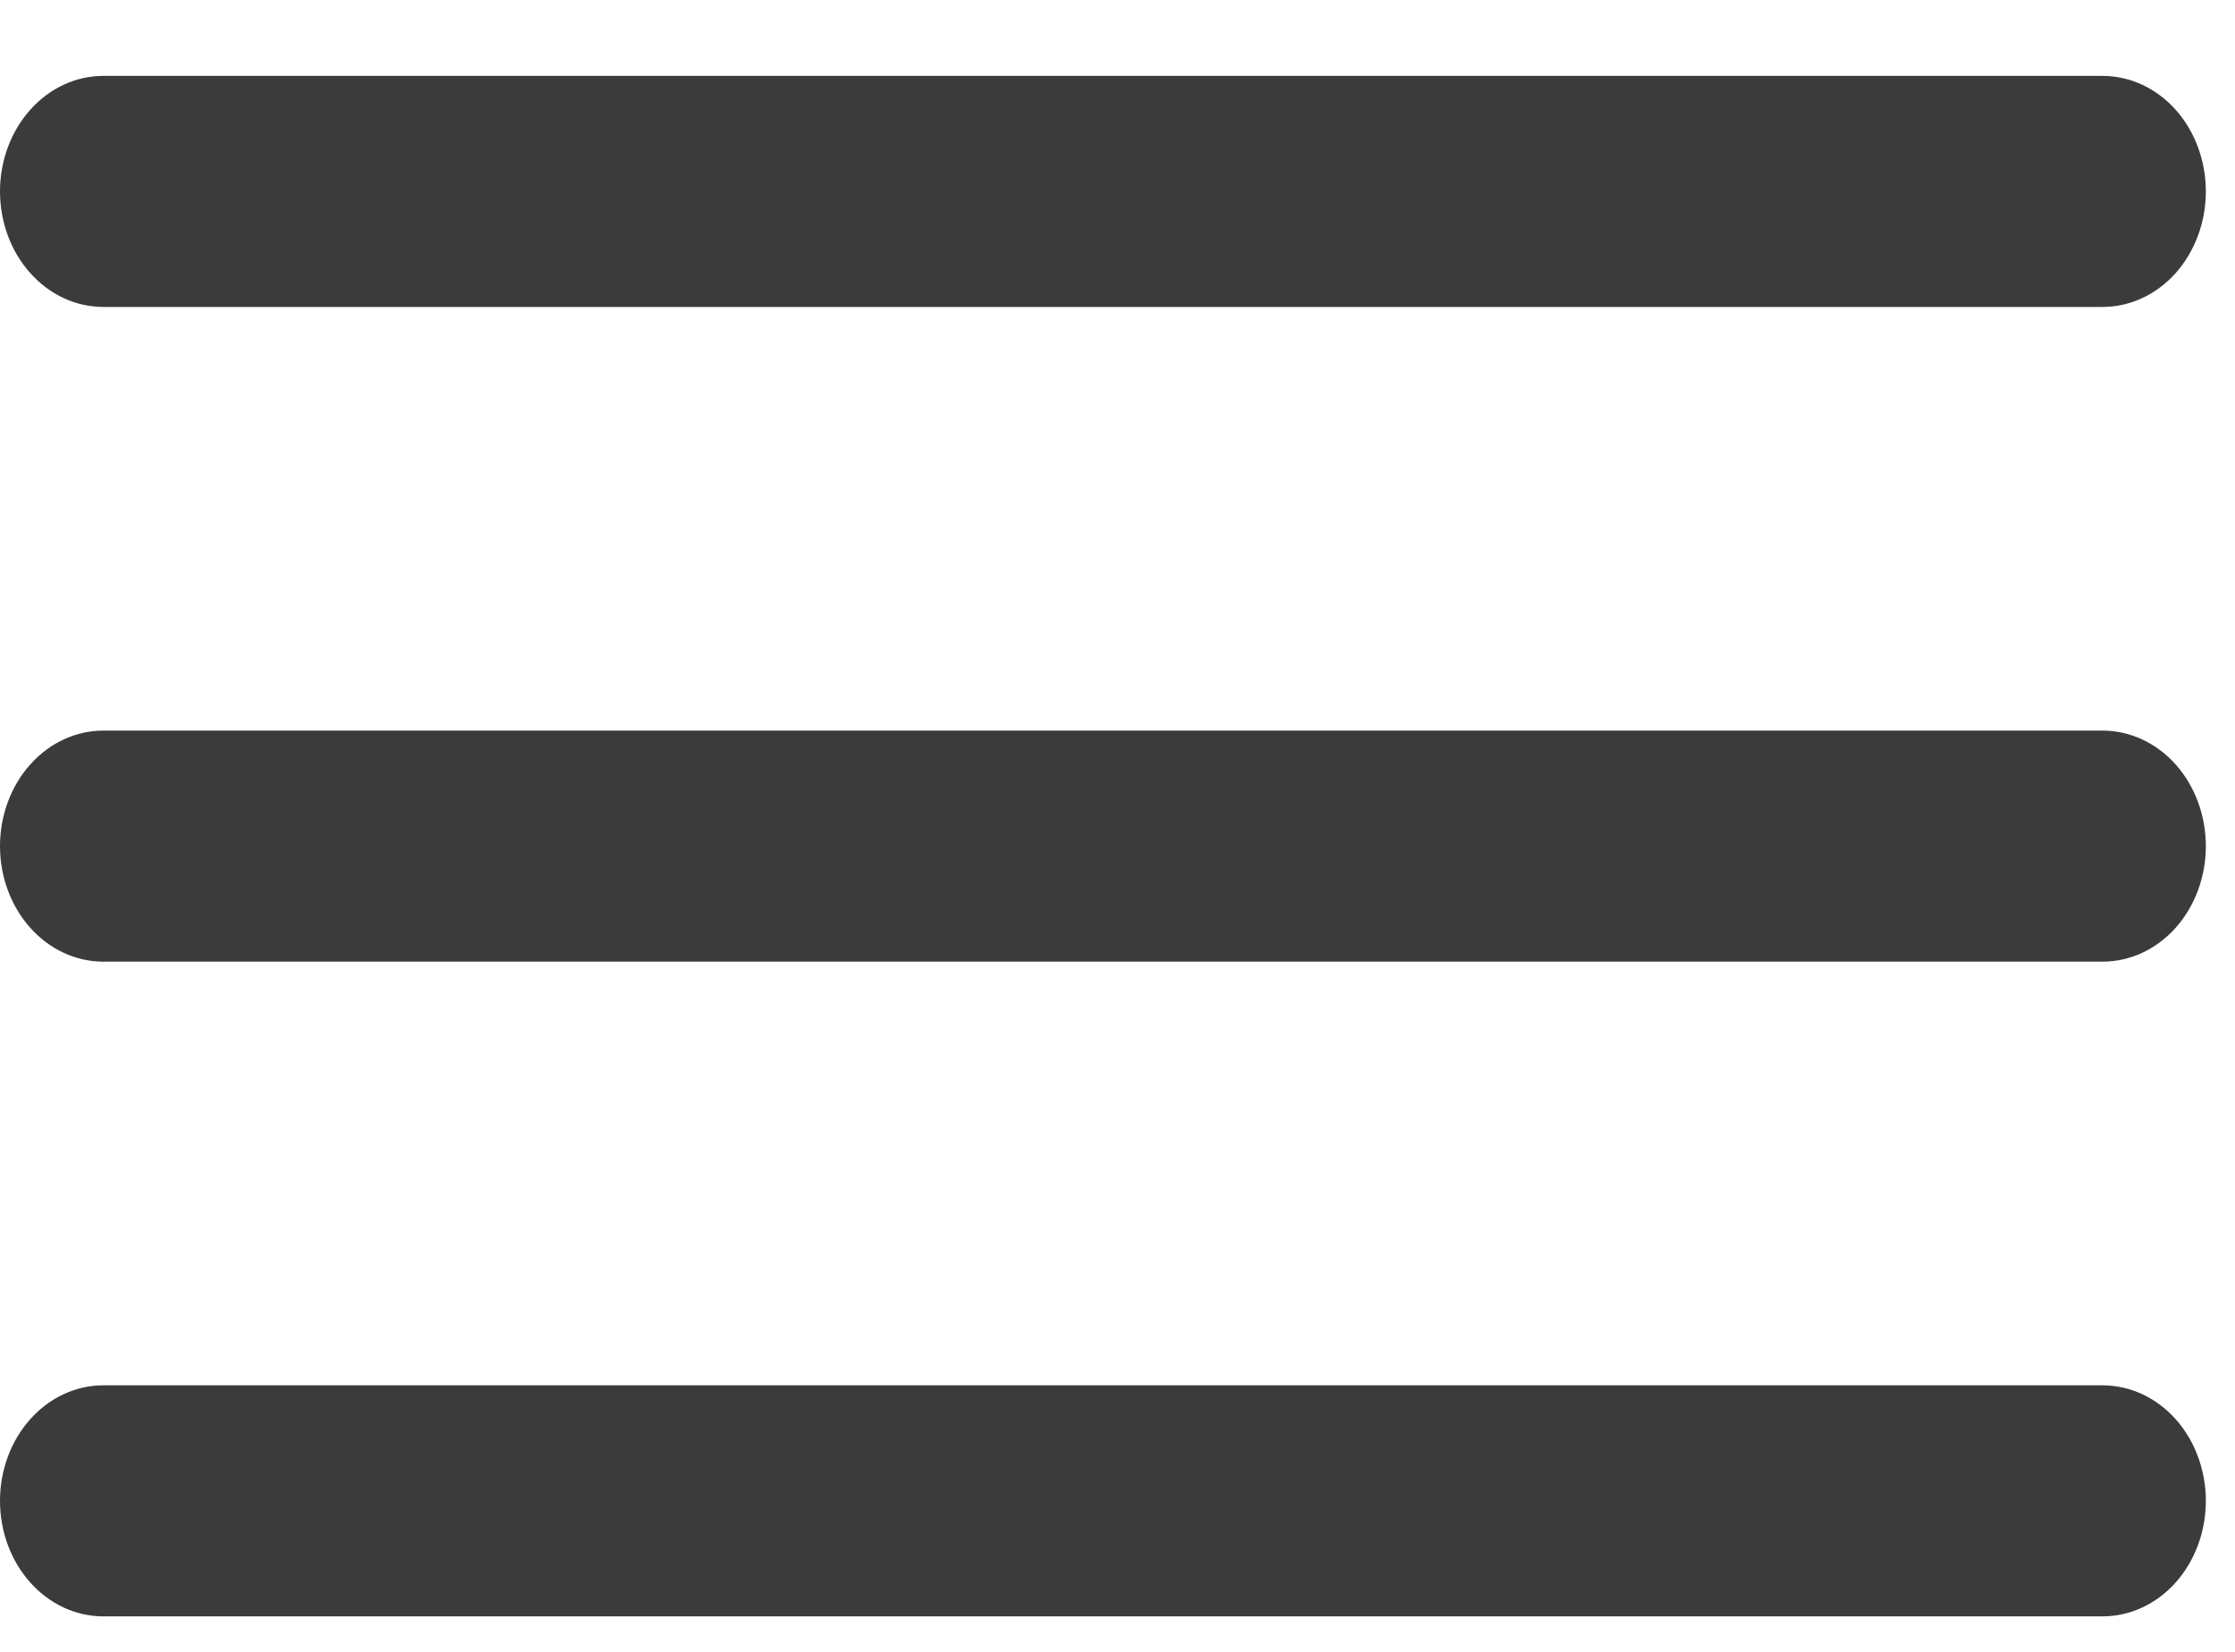
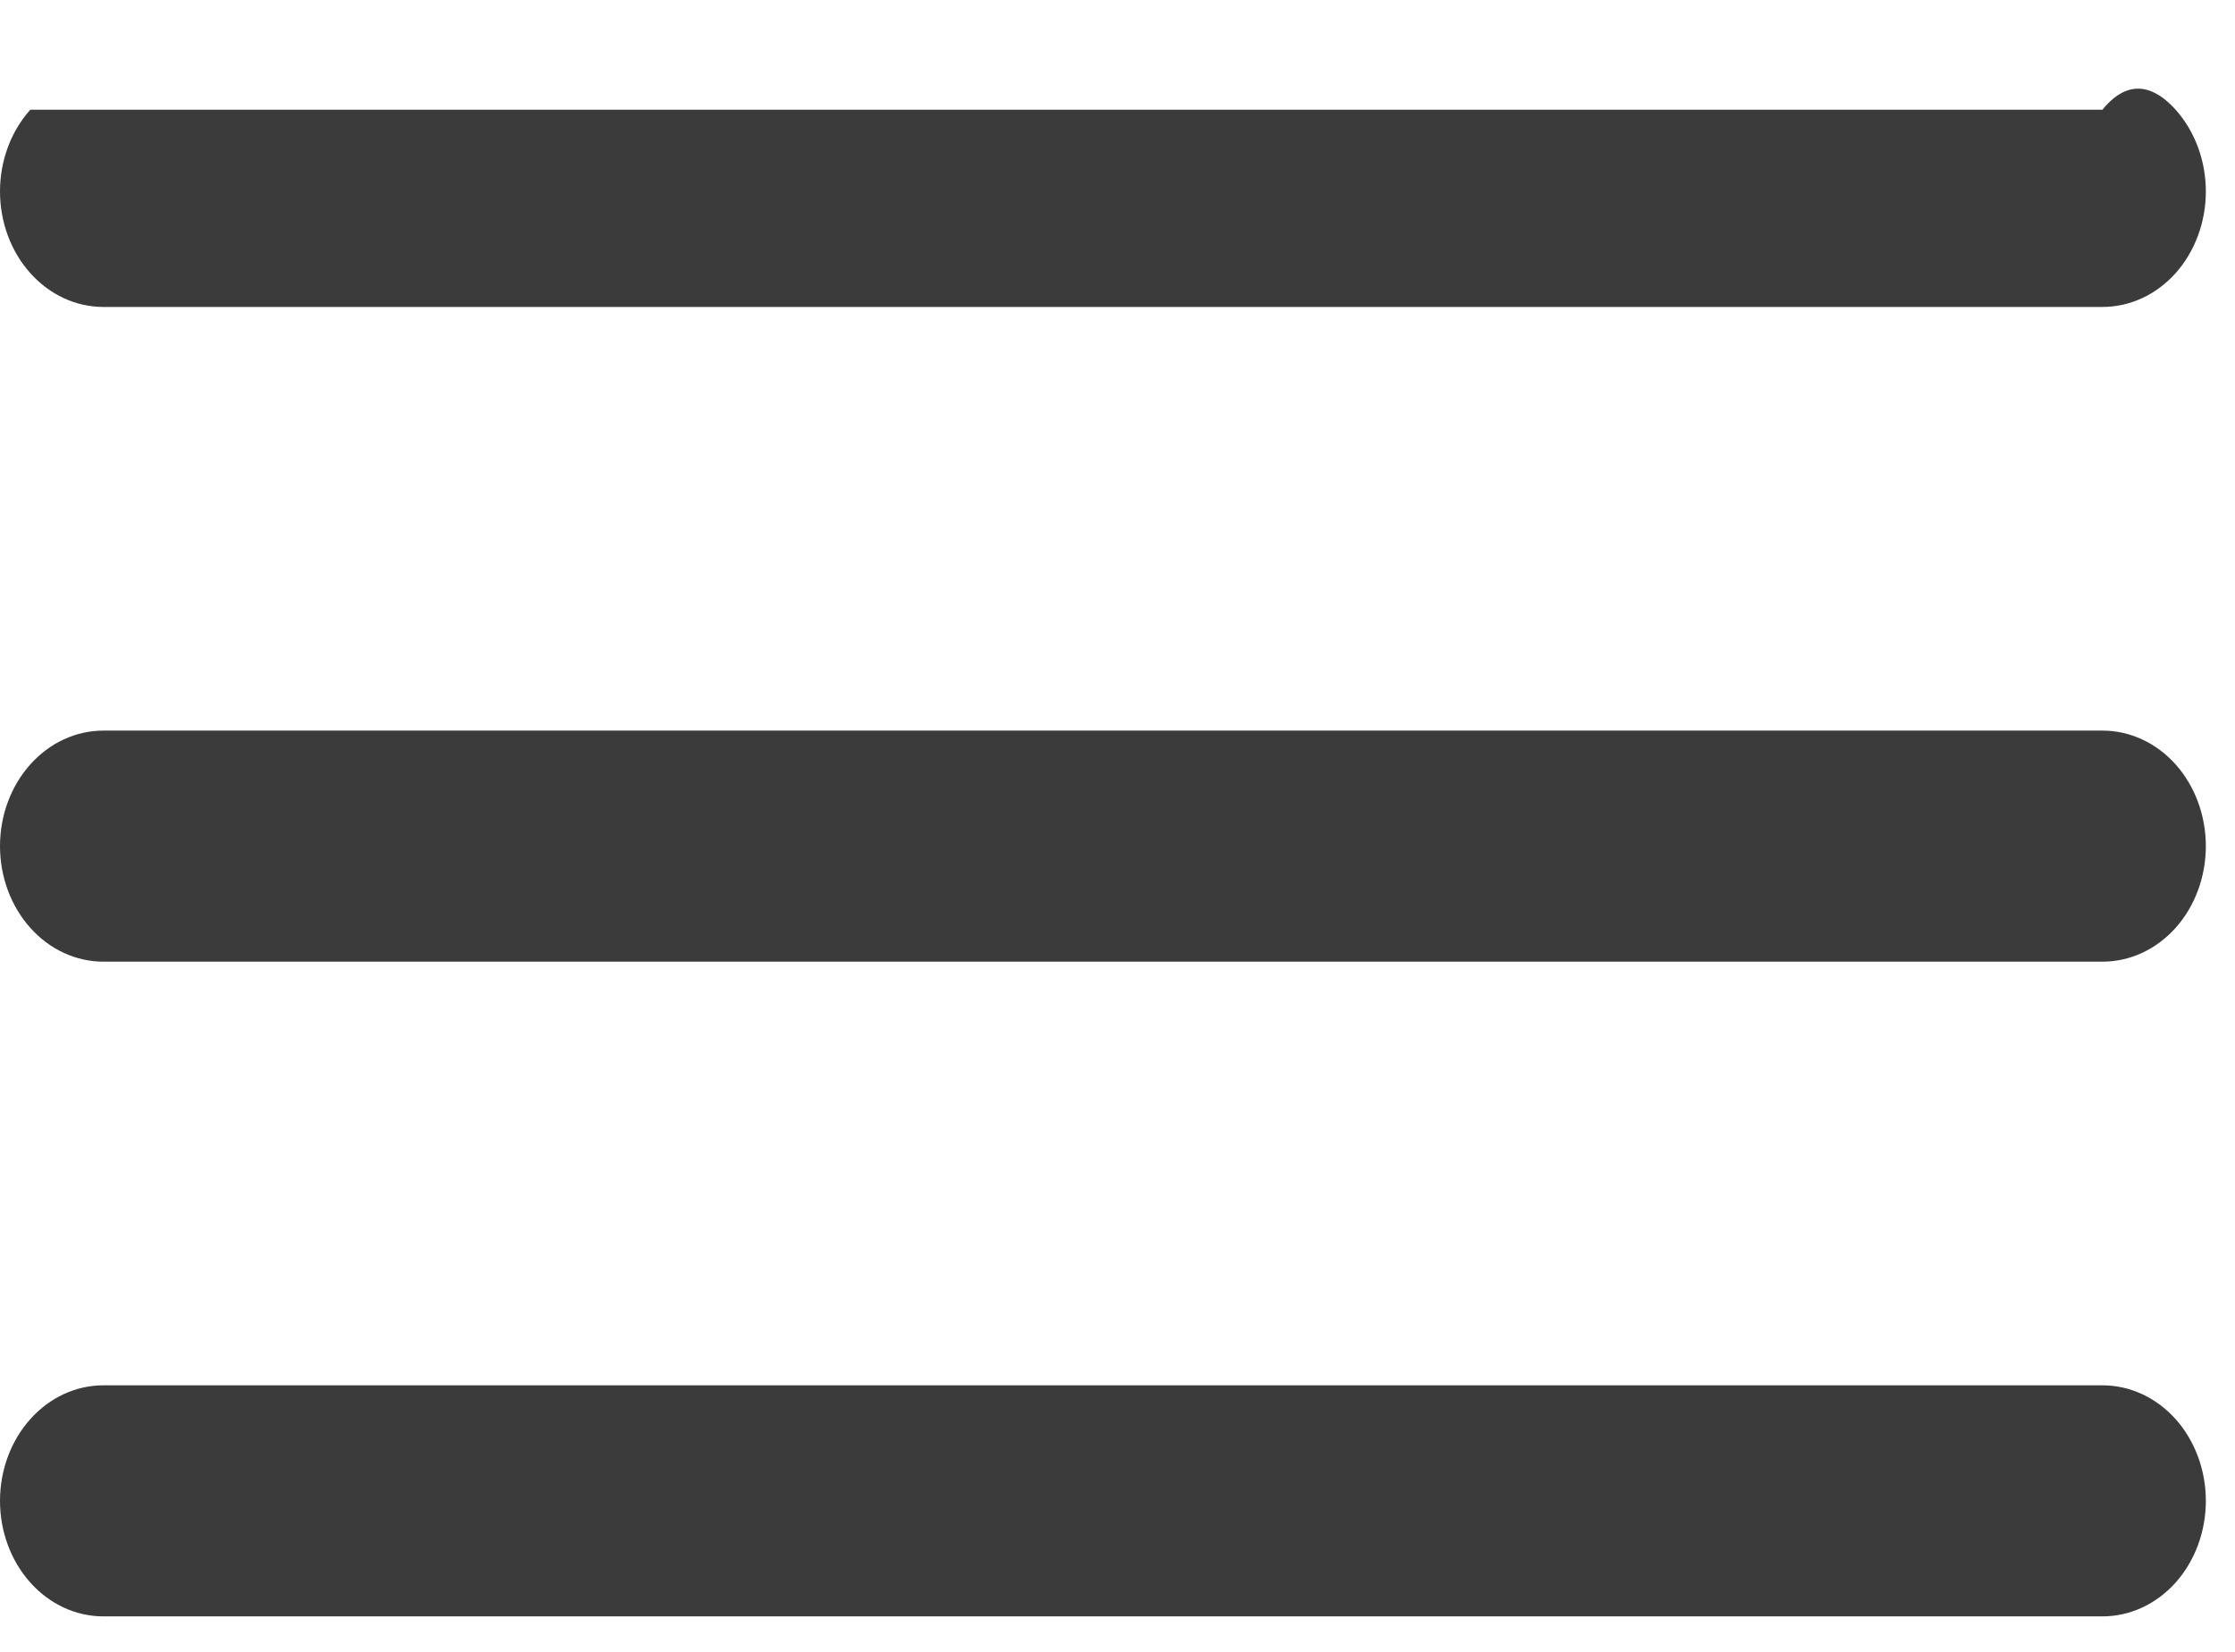
<svg xmlns="http://www.w3.org/2000/svg" width="23" height="17" viewBox="0 0 23 17" fill="none">
-   <path fill-rule="evenodd" clip-rule="evenodd" d="M0 1.97C0 1.655 0.112 1.352 0.312 1.129C0.511 0.906 0.782 0.781 1.064 0.781H21.636C21.919 0.781 22.189 0.906 22.389 1.129C22.588 1.352 22.7 1.655 22.7 1.97C22.7 2.285 22.588 2.588 22.389 2.811C22.189 3.034 21.919 3.159 21.636 3.159H1.064C0.782 3.159 0.511 3.034 0.312 2.811C0.112 2.588 0 2.285 0 1.97ZM0 8.708C0 8.393 0.112 8.09 0.312 7.867C0.511 7.644 0.782 7.519 1.064 7.519H21.636C21.919 7.519 22.189 7.644 22.389 7.867C22.588 8.09 22.7 8.393 22.7 8.708C22.7 9.023 22.588 9.326 22.389 9.549C22.189 9.772 21.919 9.897 21.636 9.897H1.064C0.782 9.897 0.511 9.772 0.312 9.549C0.112 9.326 0 9.023 0 8.708ZM1.064 14.257C0.782 14.257 0.511 14.382 0.312 14.605C0.112 14.828 0 15.131 0 15.446C0 15.761 0.112 16.064 0.312 16.287C0.511 16.51 0.782 16.635 1.064 16.635H21.636C21.919 16.635 22.189 16.51 22.389 16.287C22.588 16.064 22.7 15.761 22.7 15.446C22.7 15.131 22.588 14.828 22.389 14.605C22.189 14.382 21.919 14.257 21.636 14.257H1.064Z" fill="#3B3B3B" />
+   <path fill-rule="evenodd" clip-rule="evenodd" d="M0 1.97C0 1.655 0.112 1.352 0.312 1.129H21.636C21.919 0.781 22.189 0.906 22.389 1.129C22.588 1.352 22.7 1.655 22.7 1.97C22.7 2.285 22.588 2.588 22.389 2.811C22.189 3.034 21.919 3.159 21.636 3.159H1.064C0.782 3.159 0.511 3.034 0.312 2.811C0.112 2.588 0 2.285 0 1.97ZM0 8.708C0 8.393 0.112 8.09 0.312 7.867C0.511 7.644 0.782 7.519 1.064 7.519H21.636C21.919 7.519 22.189 7.644 22.389 7.867C22.588 8.09 22.7 8.393 22.7 8.708C22.7 9.023 22.588 9.326 22.389 9.549C22.189 9.772 21.919 9.897 21.636 9.897H1.064C0.782 9.897 0.511 9.772 0.312 9.549C0.112 9.326 0 9.023 0 8.708ZM1.064 14.257C0.782 14.257 0.511 14.382 0.312 14.605C0.112 14.828 0 15.131 0 15.446C0 15.761 0.112 16.064 0.312 16.287C0.511 16.51 0.782 16.635 1.064 16.635H21.636C21.919 16.635 22.189 16.51 22.389 16.287C22.588 16.064 22.7 15.761 22.7 15.446C22.7 15.131 22.588 14.828 22.389 14.605C22.189 14.382 21.919 14.257 21.636 14.257H1.064Z" fill="#3B3B3B" />
</svg>